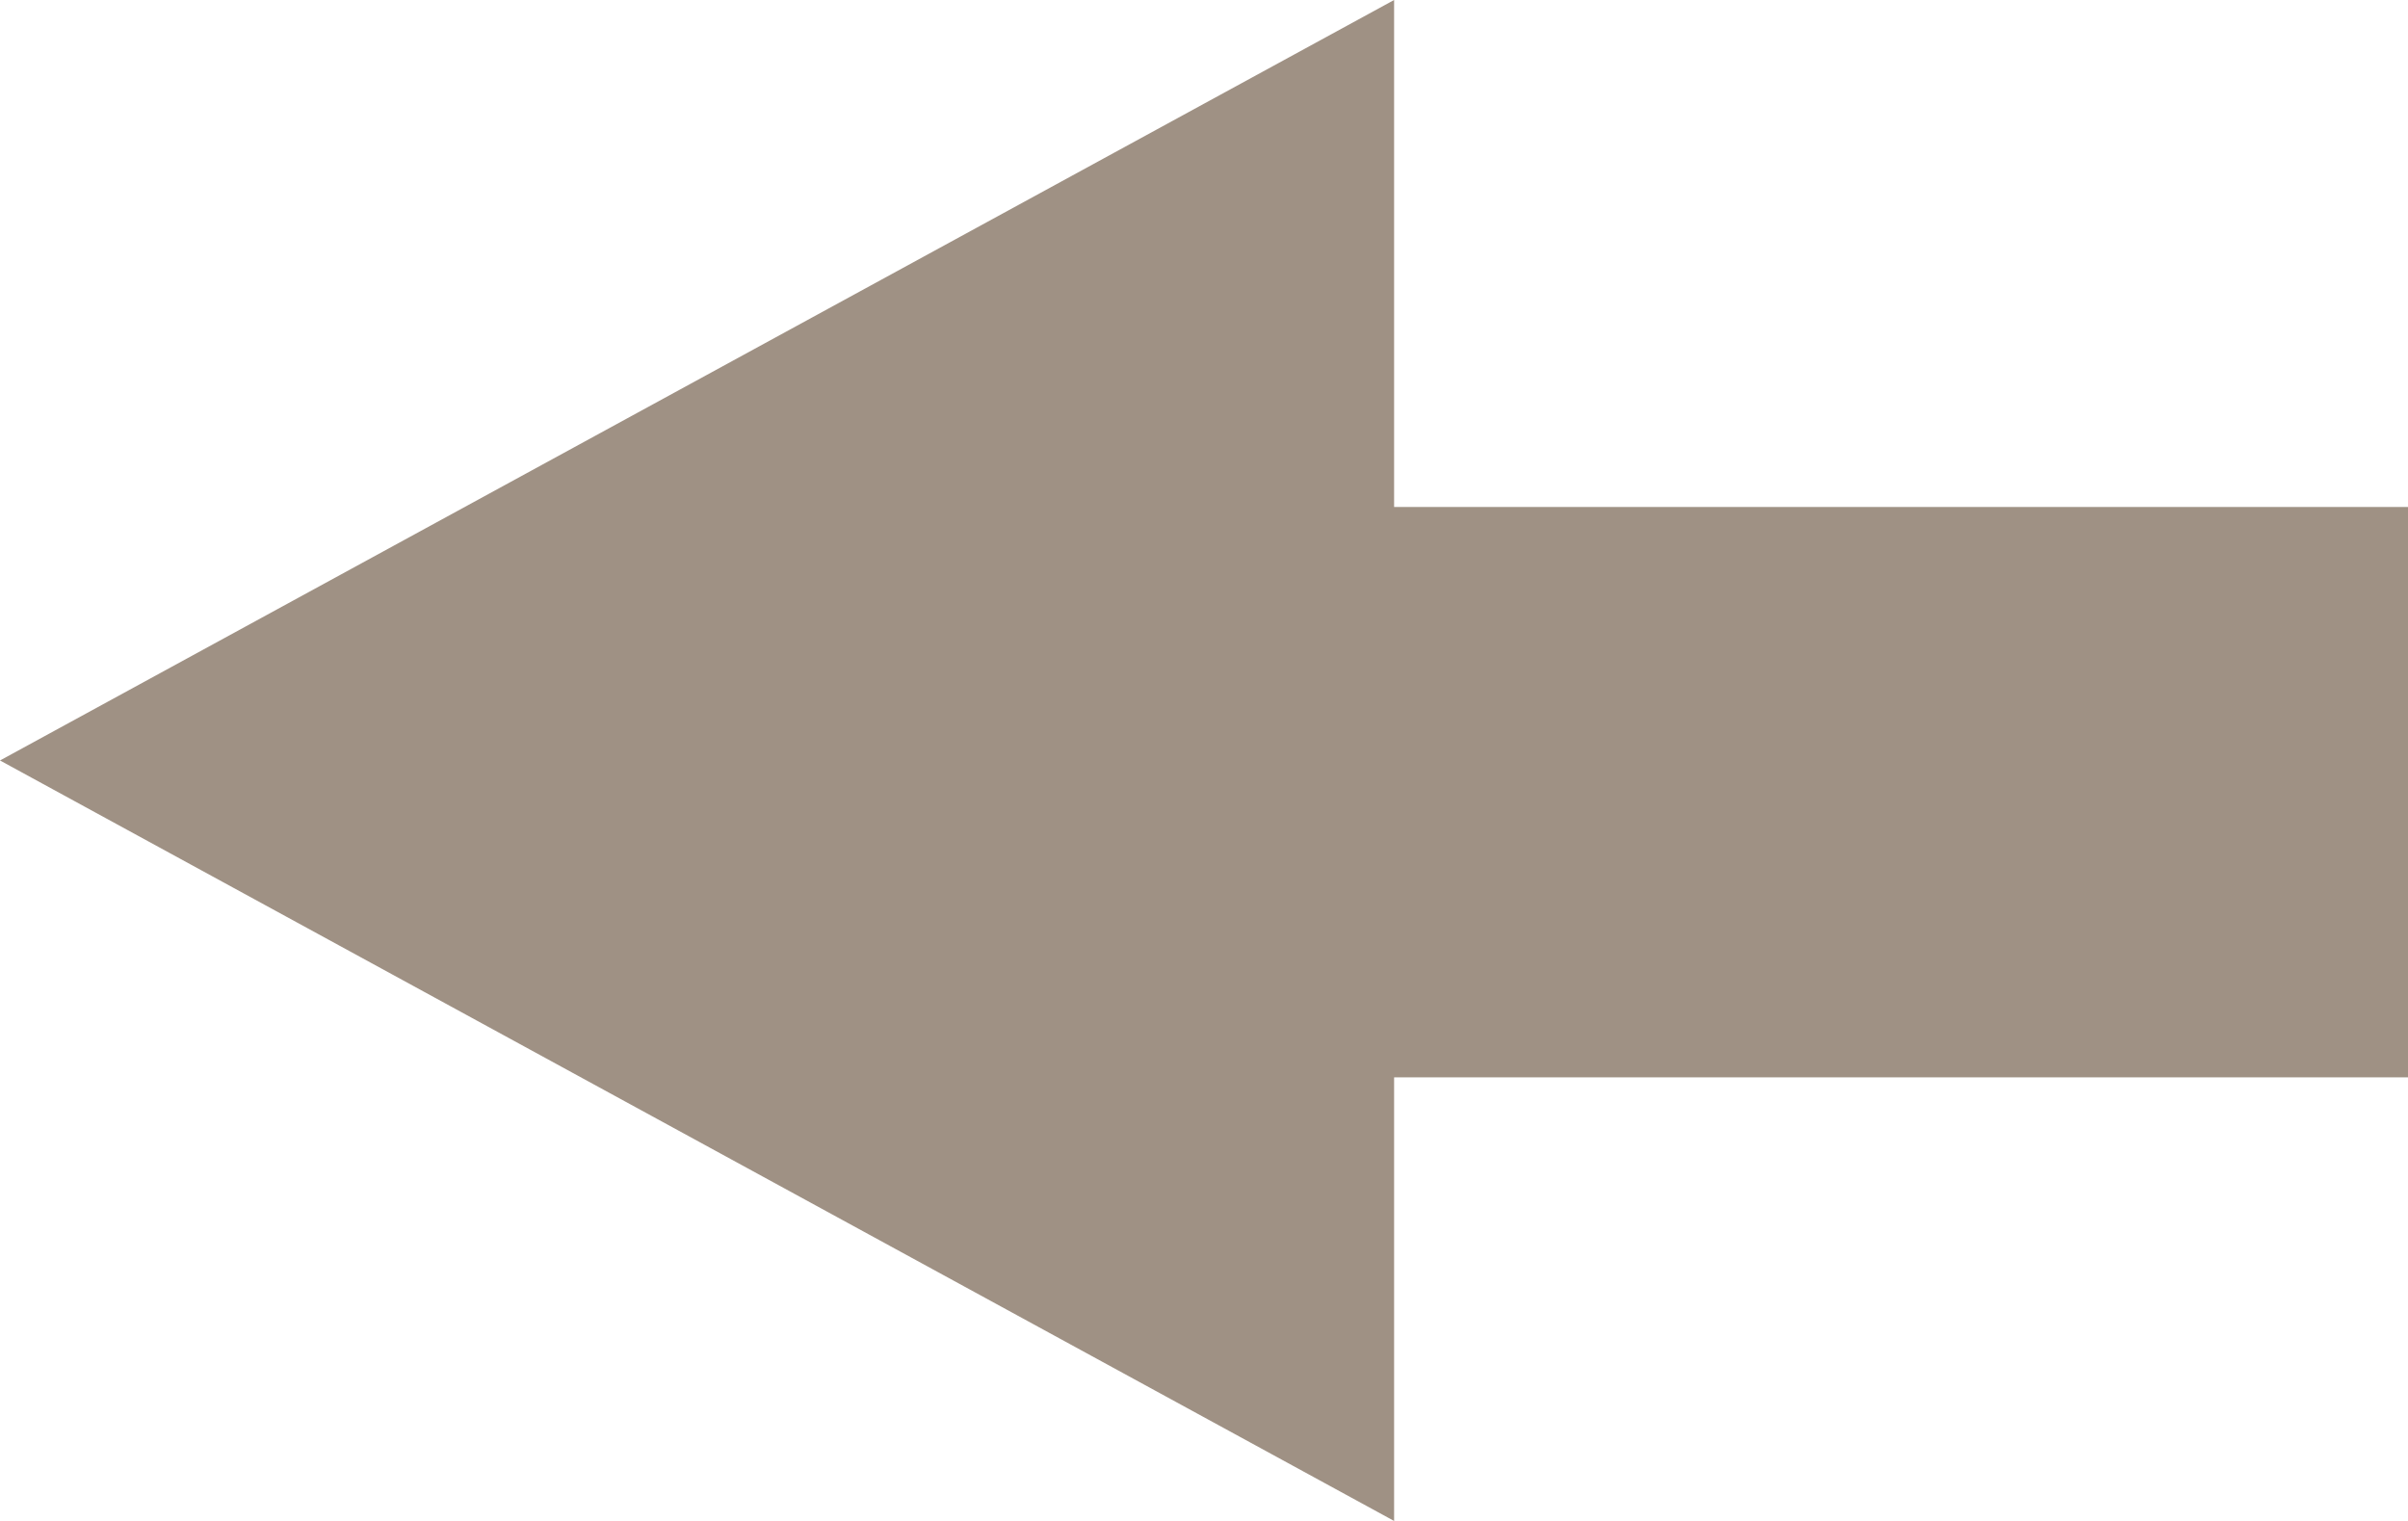
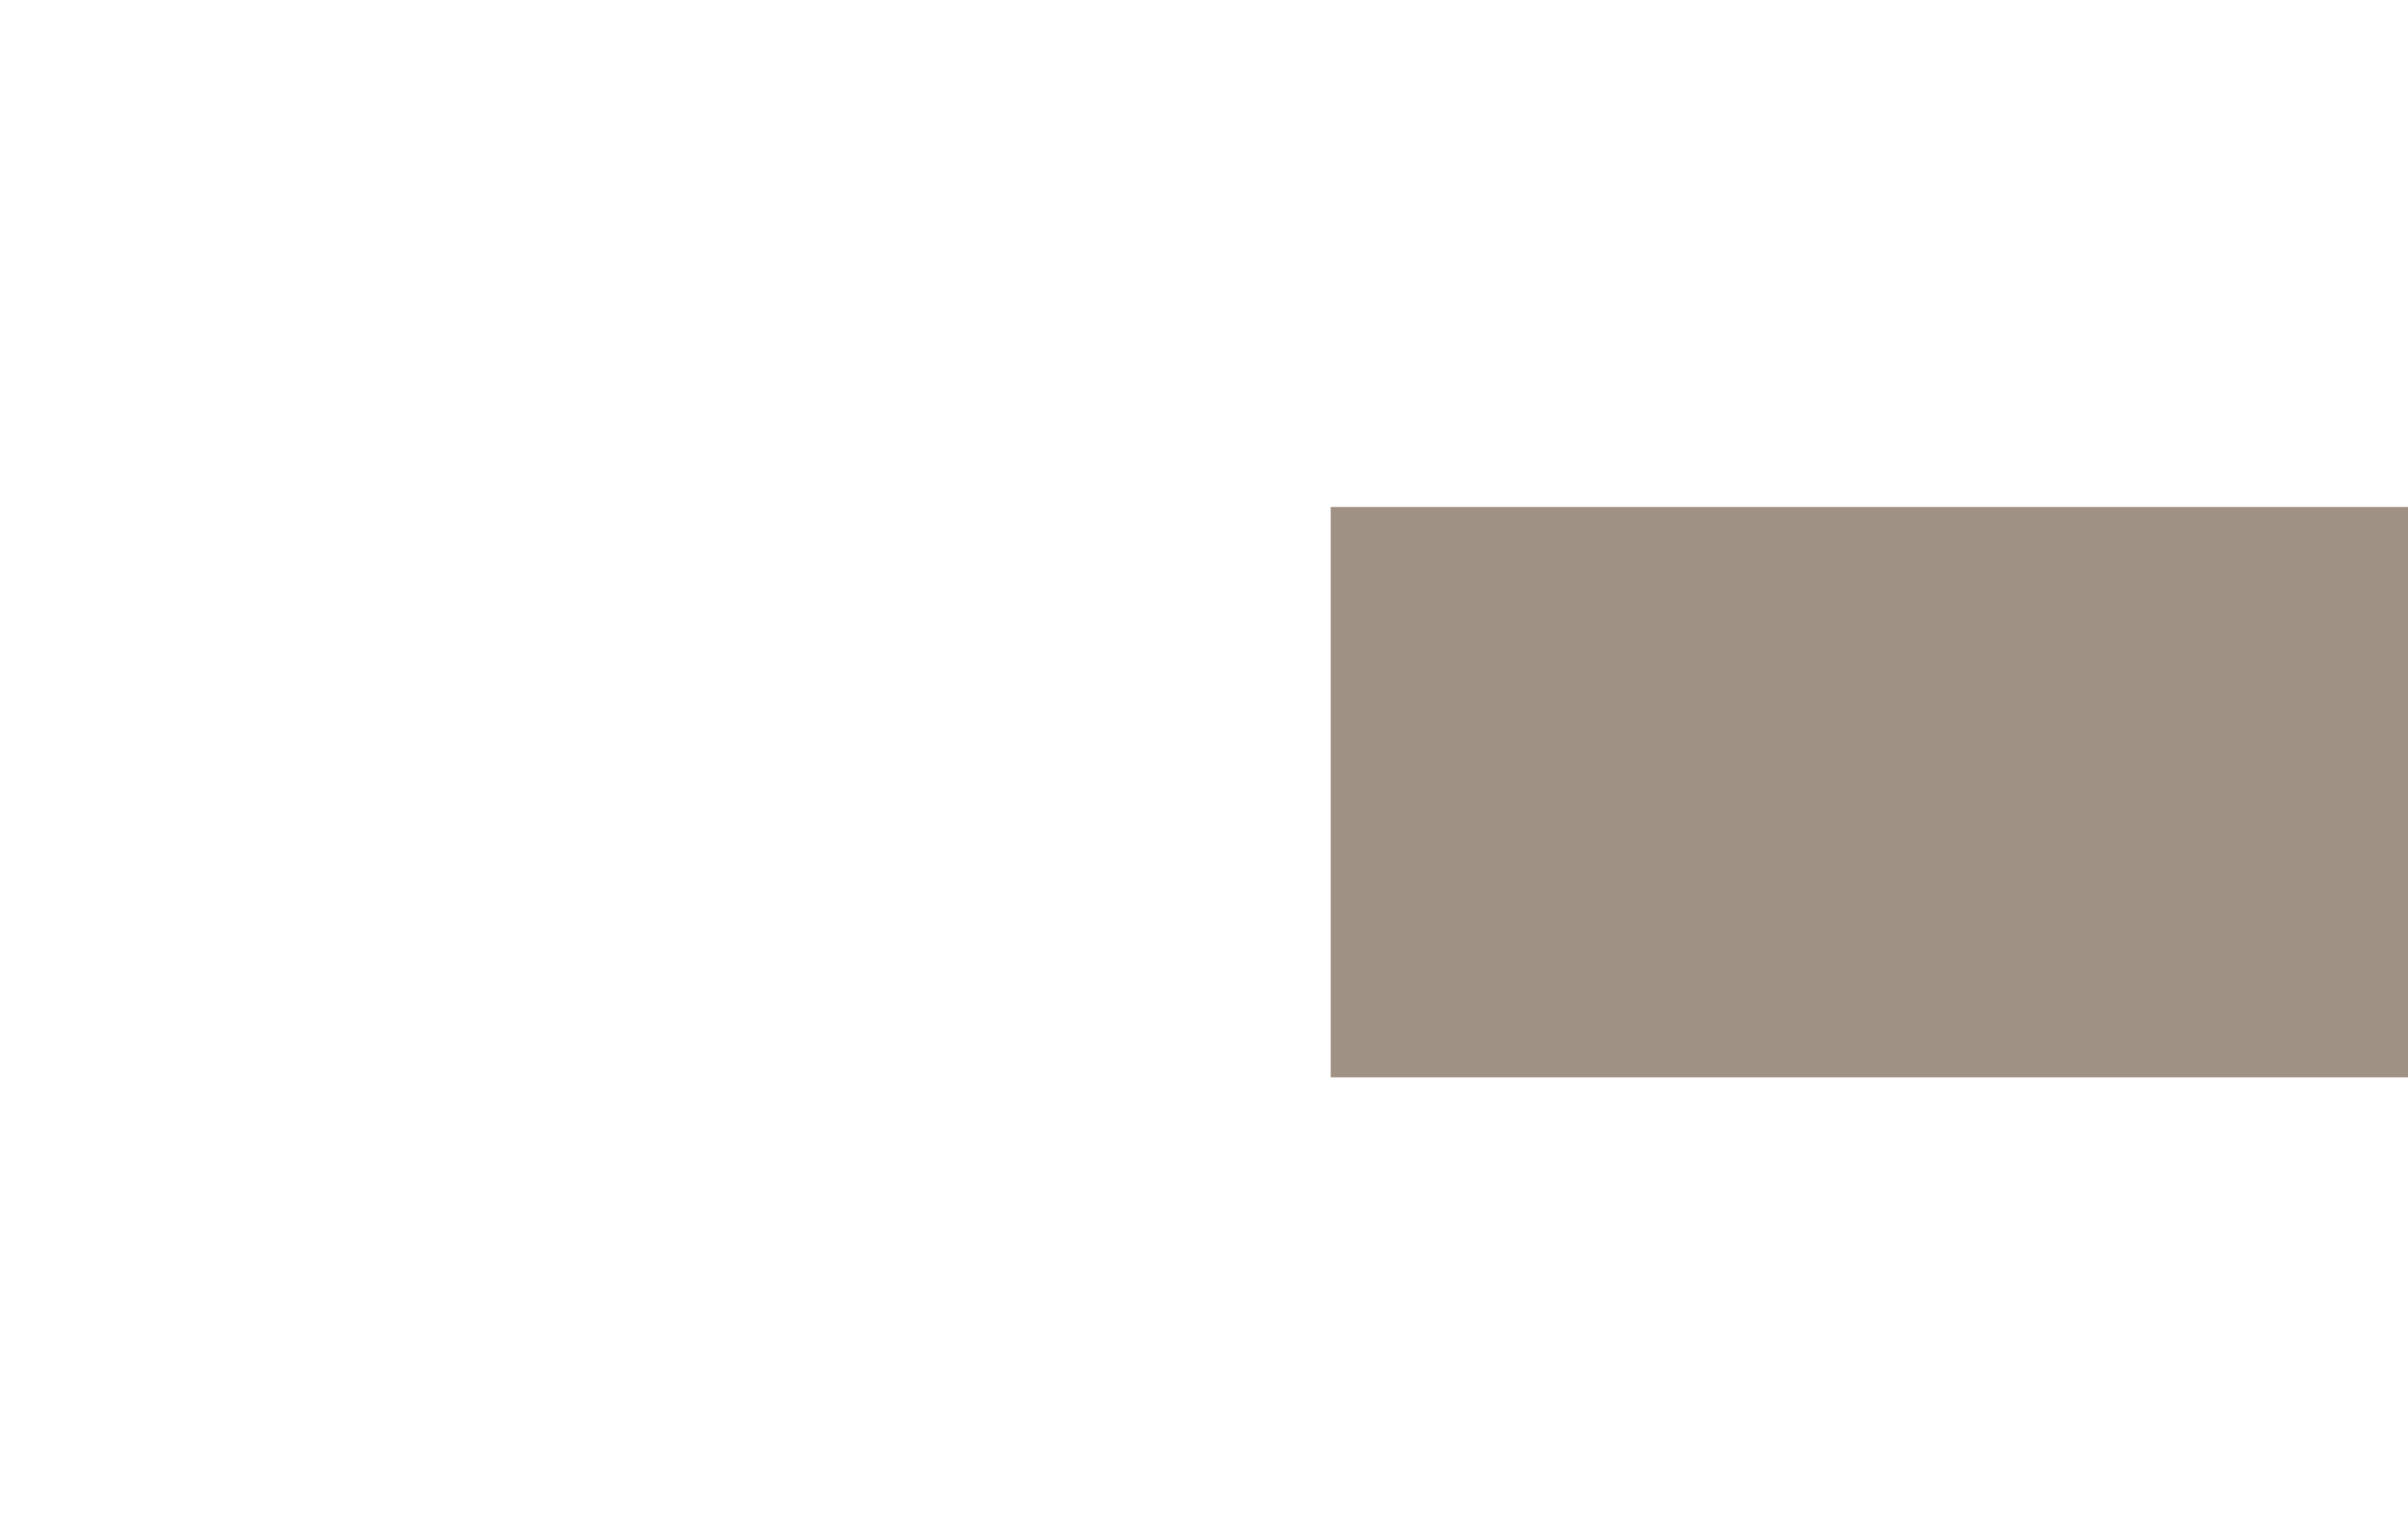
<svg xmlns="http://www.w3.org/2000/svg" width="38" height="24" viewBox="0 0 38 24">
  <defs>
    <style>.a{fill:#9f9184;}</style>
  </defs>
  <rect class="a" width="17" height="9" transform="translate(21 8)" />
-   <path class="a" d="M12,0,24,22H0Z" transform="translate(0 24) rotate(-90)" />
</svg>